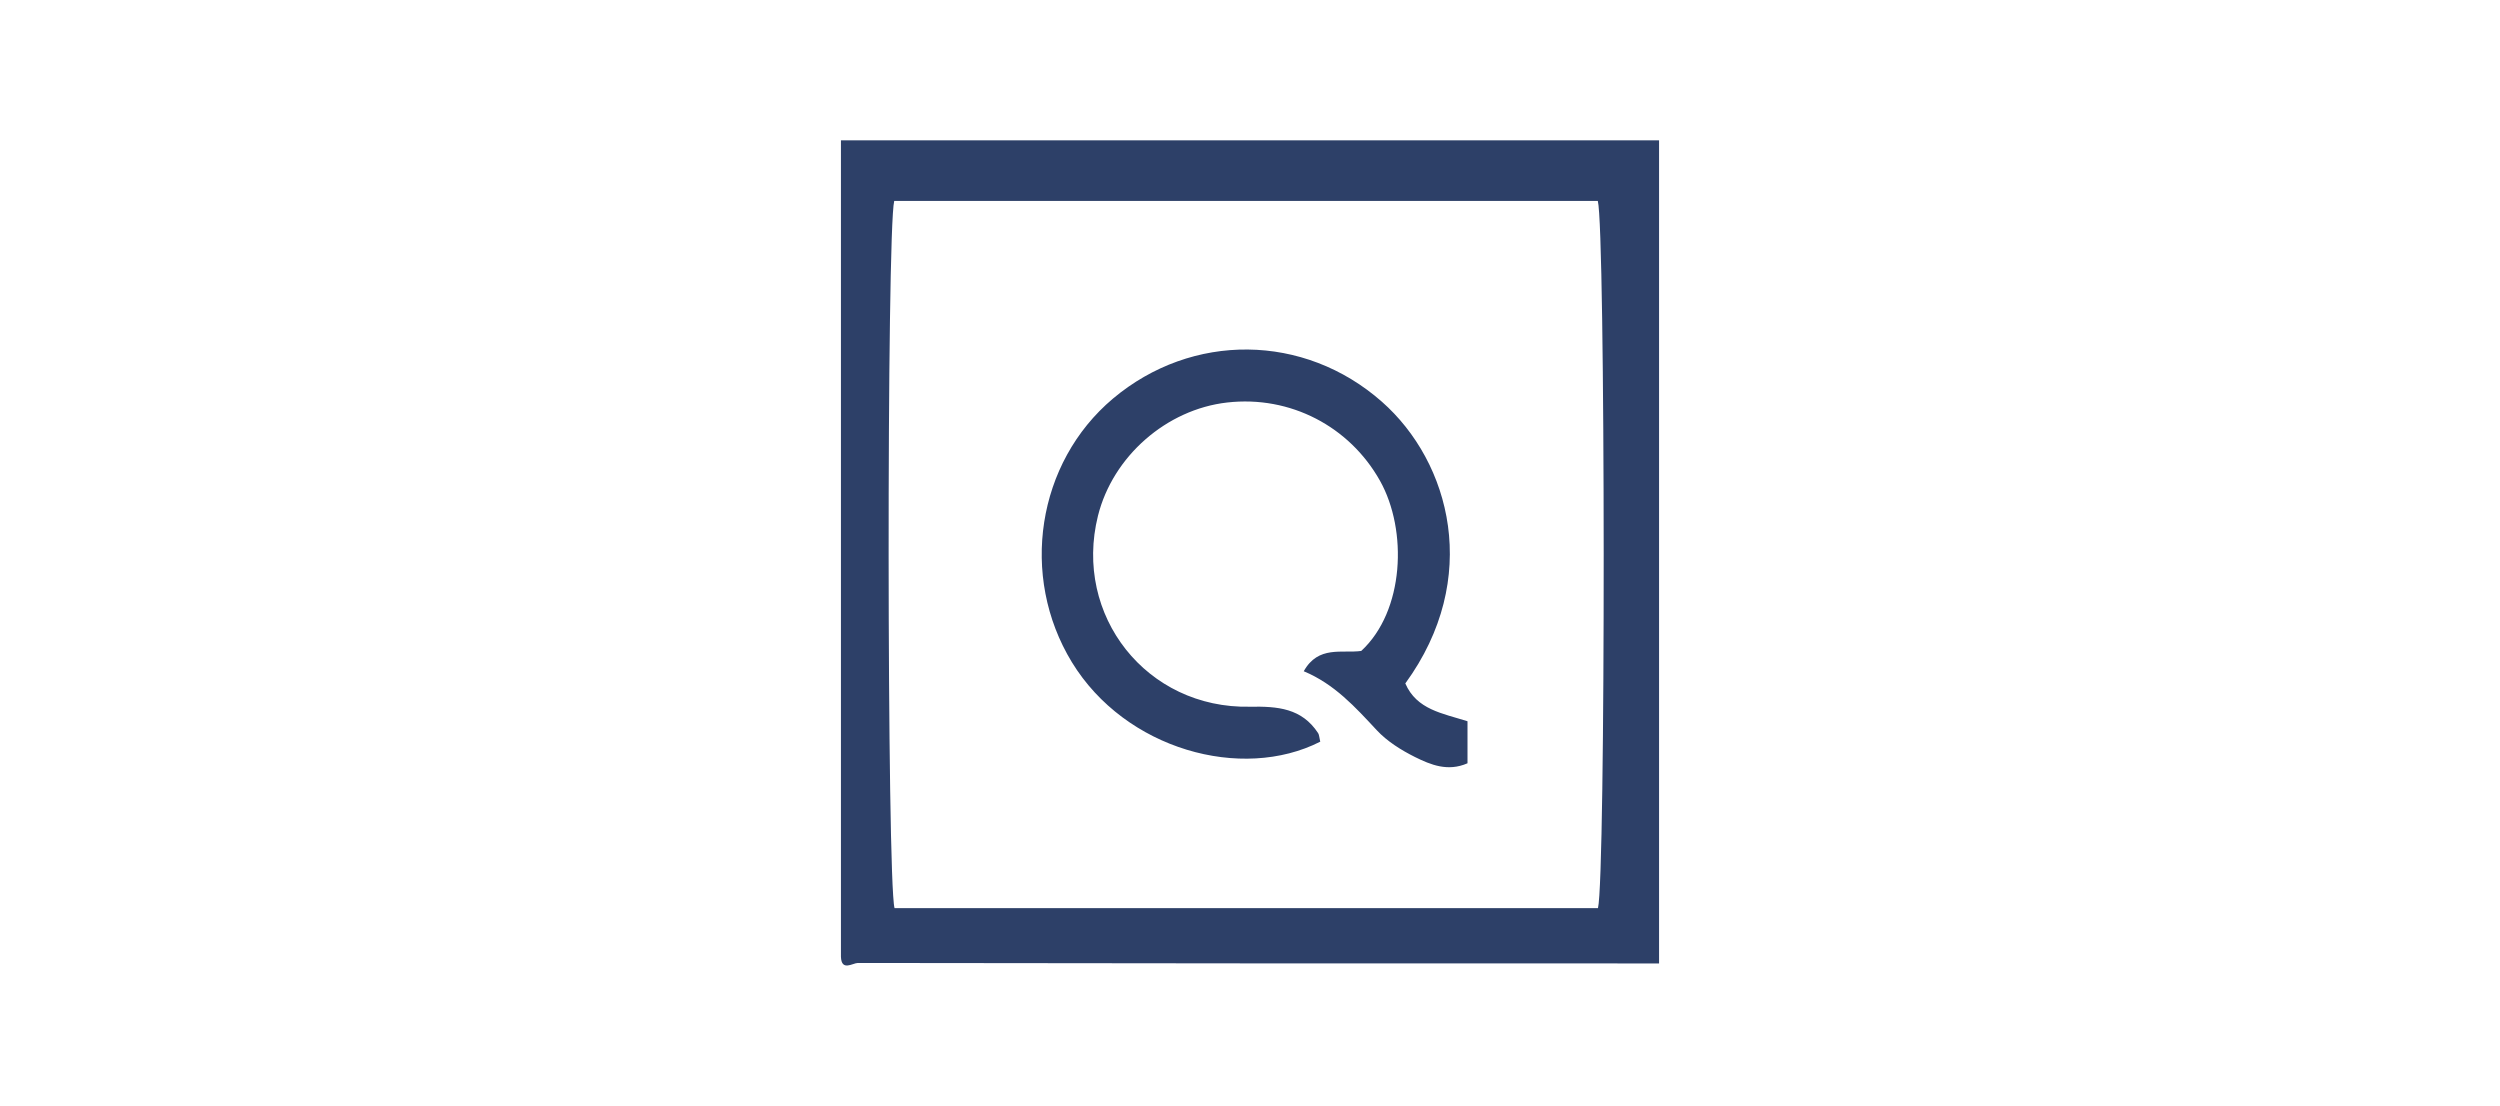
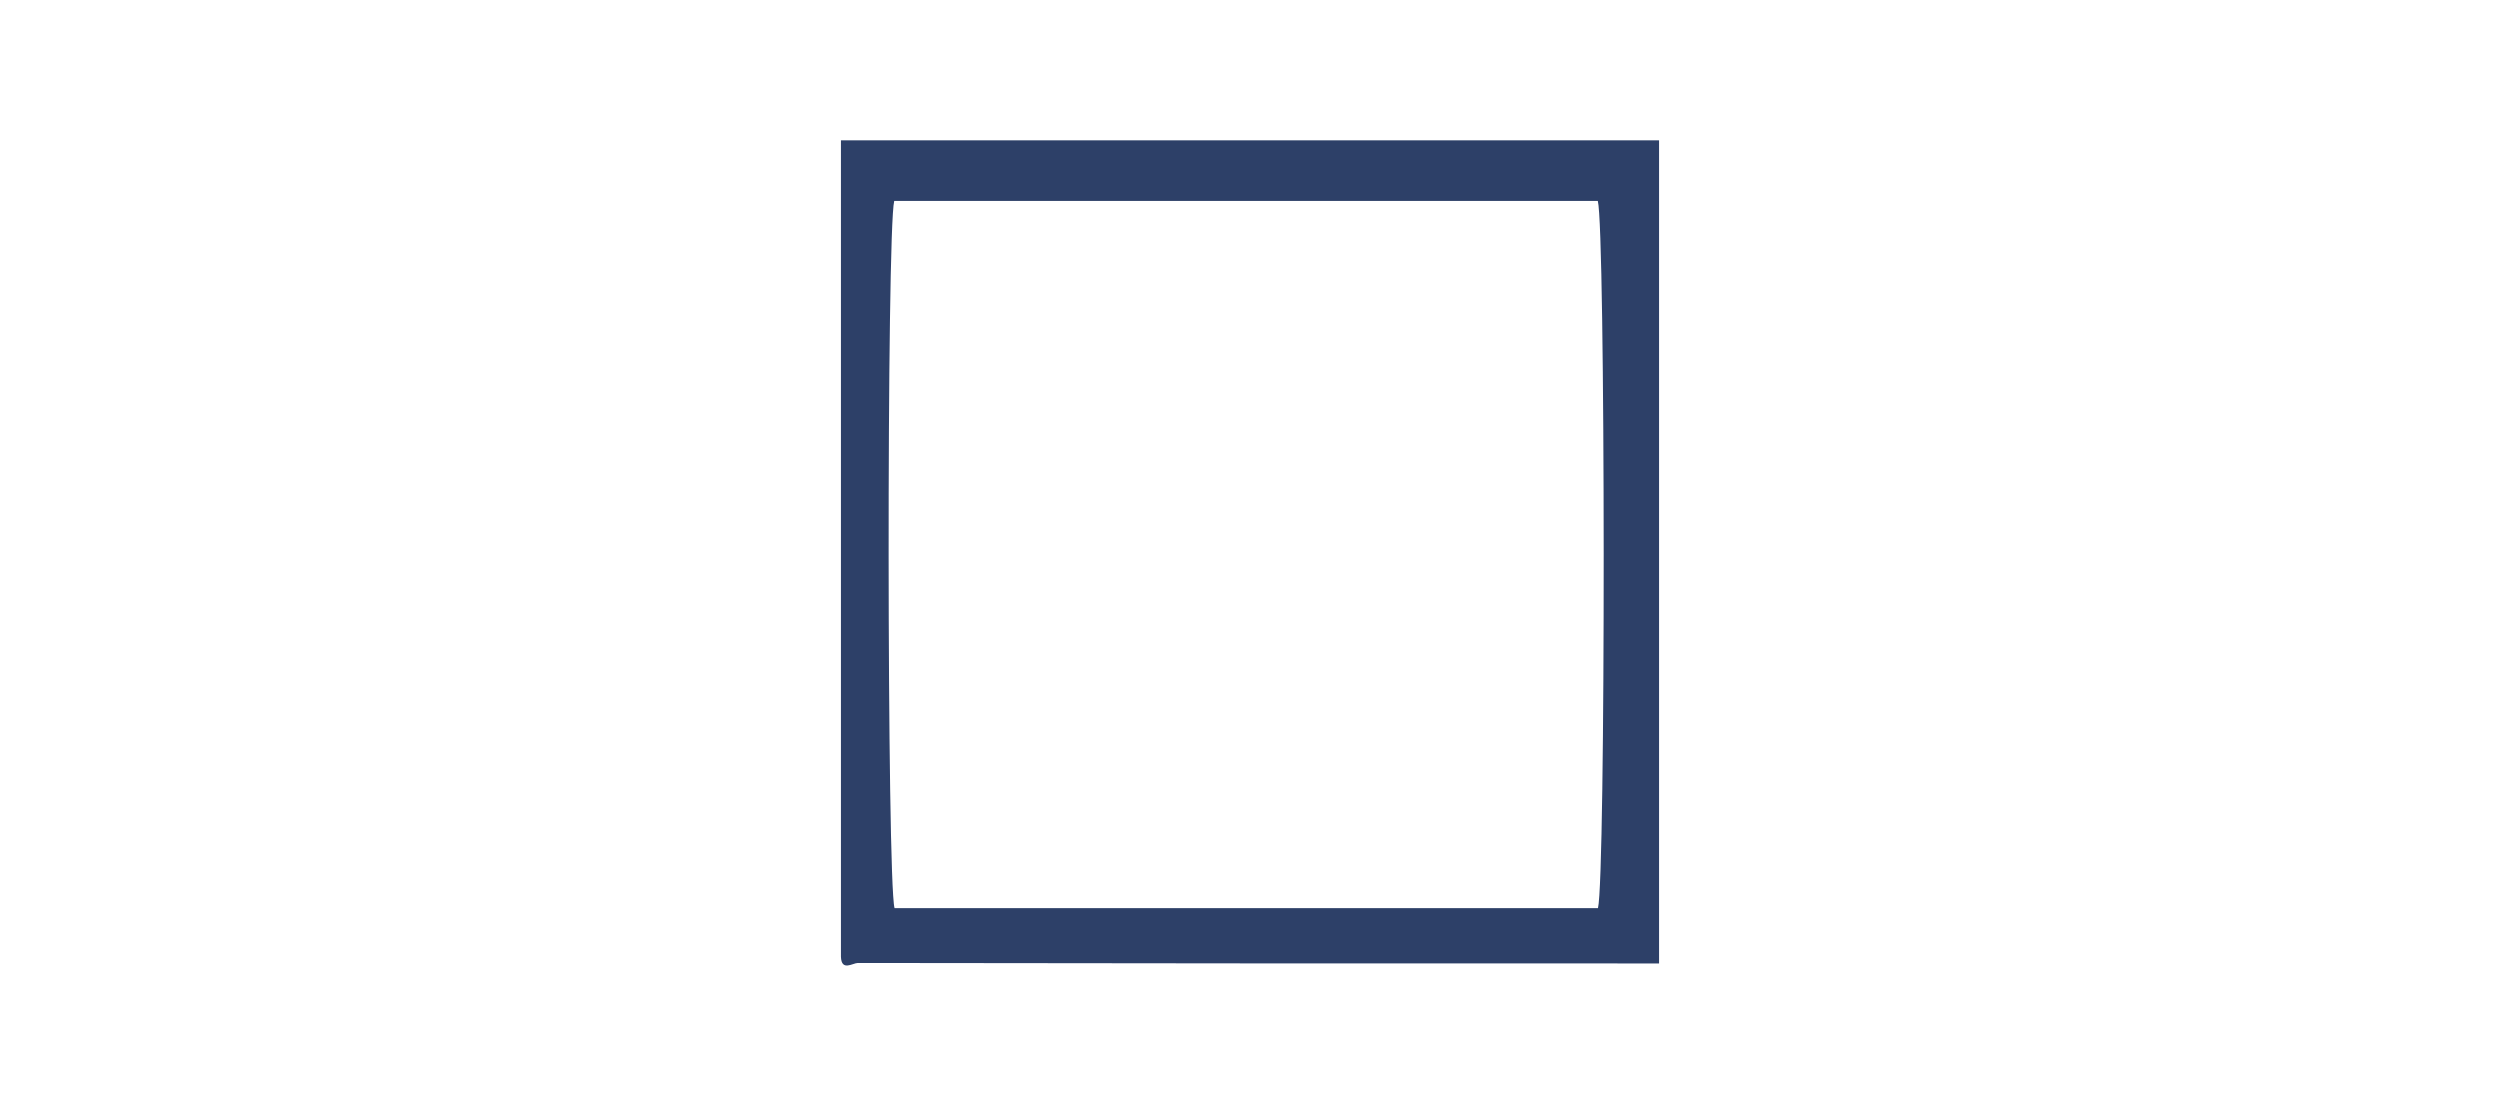
<svg xmlns="http://www.w3.org/2000/svg" id="Layer_1" viewBox="0 0 160 70.78">
  <defs>
    <style>
      .cls-1 {
        fill: #2d4068;
      }
    </style>
  </defs>
  <path class="cls-1" d="M53.82,8.98v52.25c.03.96.76.4,1.08.4,16.8.03,33.61.03,50.41.03h.87V8.98h-52.36ZM57.24,12.86h45.02c.49,1.81.51,43.29.01,45.26h-45.02c-.49-1.82-.51-43.29-.02-45.26Z" />
-   <path class="cls-1" d="M84.5,47.49c-.07-.3-.07-.46-.14-.57-1.05-1.6-2.59-1.72-4.36-1.69-6.62.14-11.32-5.84-9.73-12.22.95-3.8,4.38-6.81,8.27-7.25,4.03-.46,7.83,1.53,9.78,5.01,1.78,3.18,1.56,8.34-1.2,10.89-1.22.17-2.75-.37-3.68,1.3,1.97.82,3.3,2.3,4.67,3.77.67.72,1.57,1.28,2.45,1.72,1.01.5,2.1.95,3.36.4v-2.69c-1.61-.51-3.25-.74-3.98-2.42,4.89-6.71,2.89-14.16-1.5-18.03-4.98-4.39-12.15-4.45-17.21-.2-4.87,4.1-5.99,11.36-2.63,16.87,3.42,5.6,10.88,7.64,15.89,5.09Z" />
</svg>